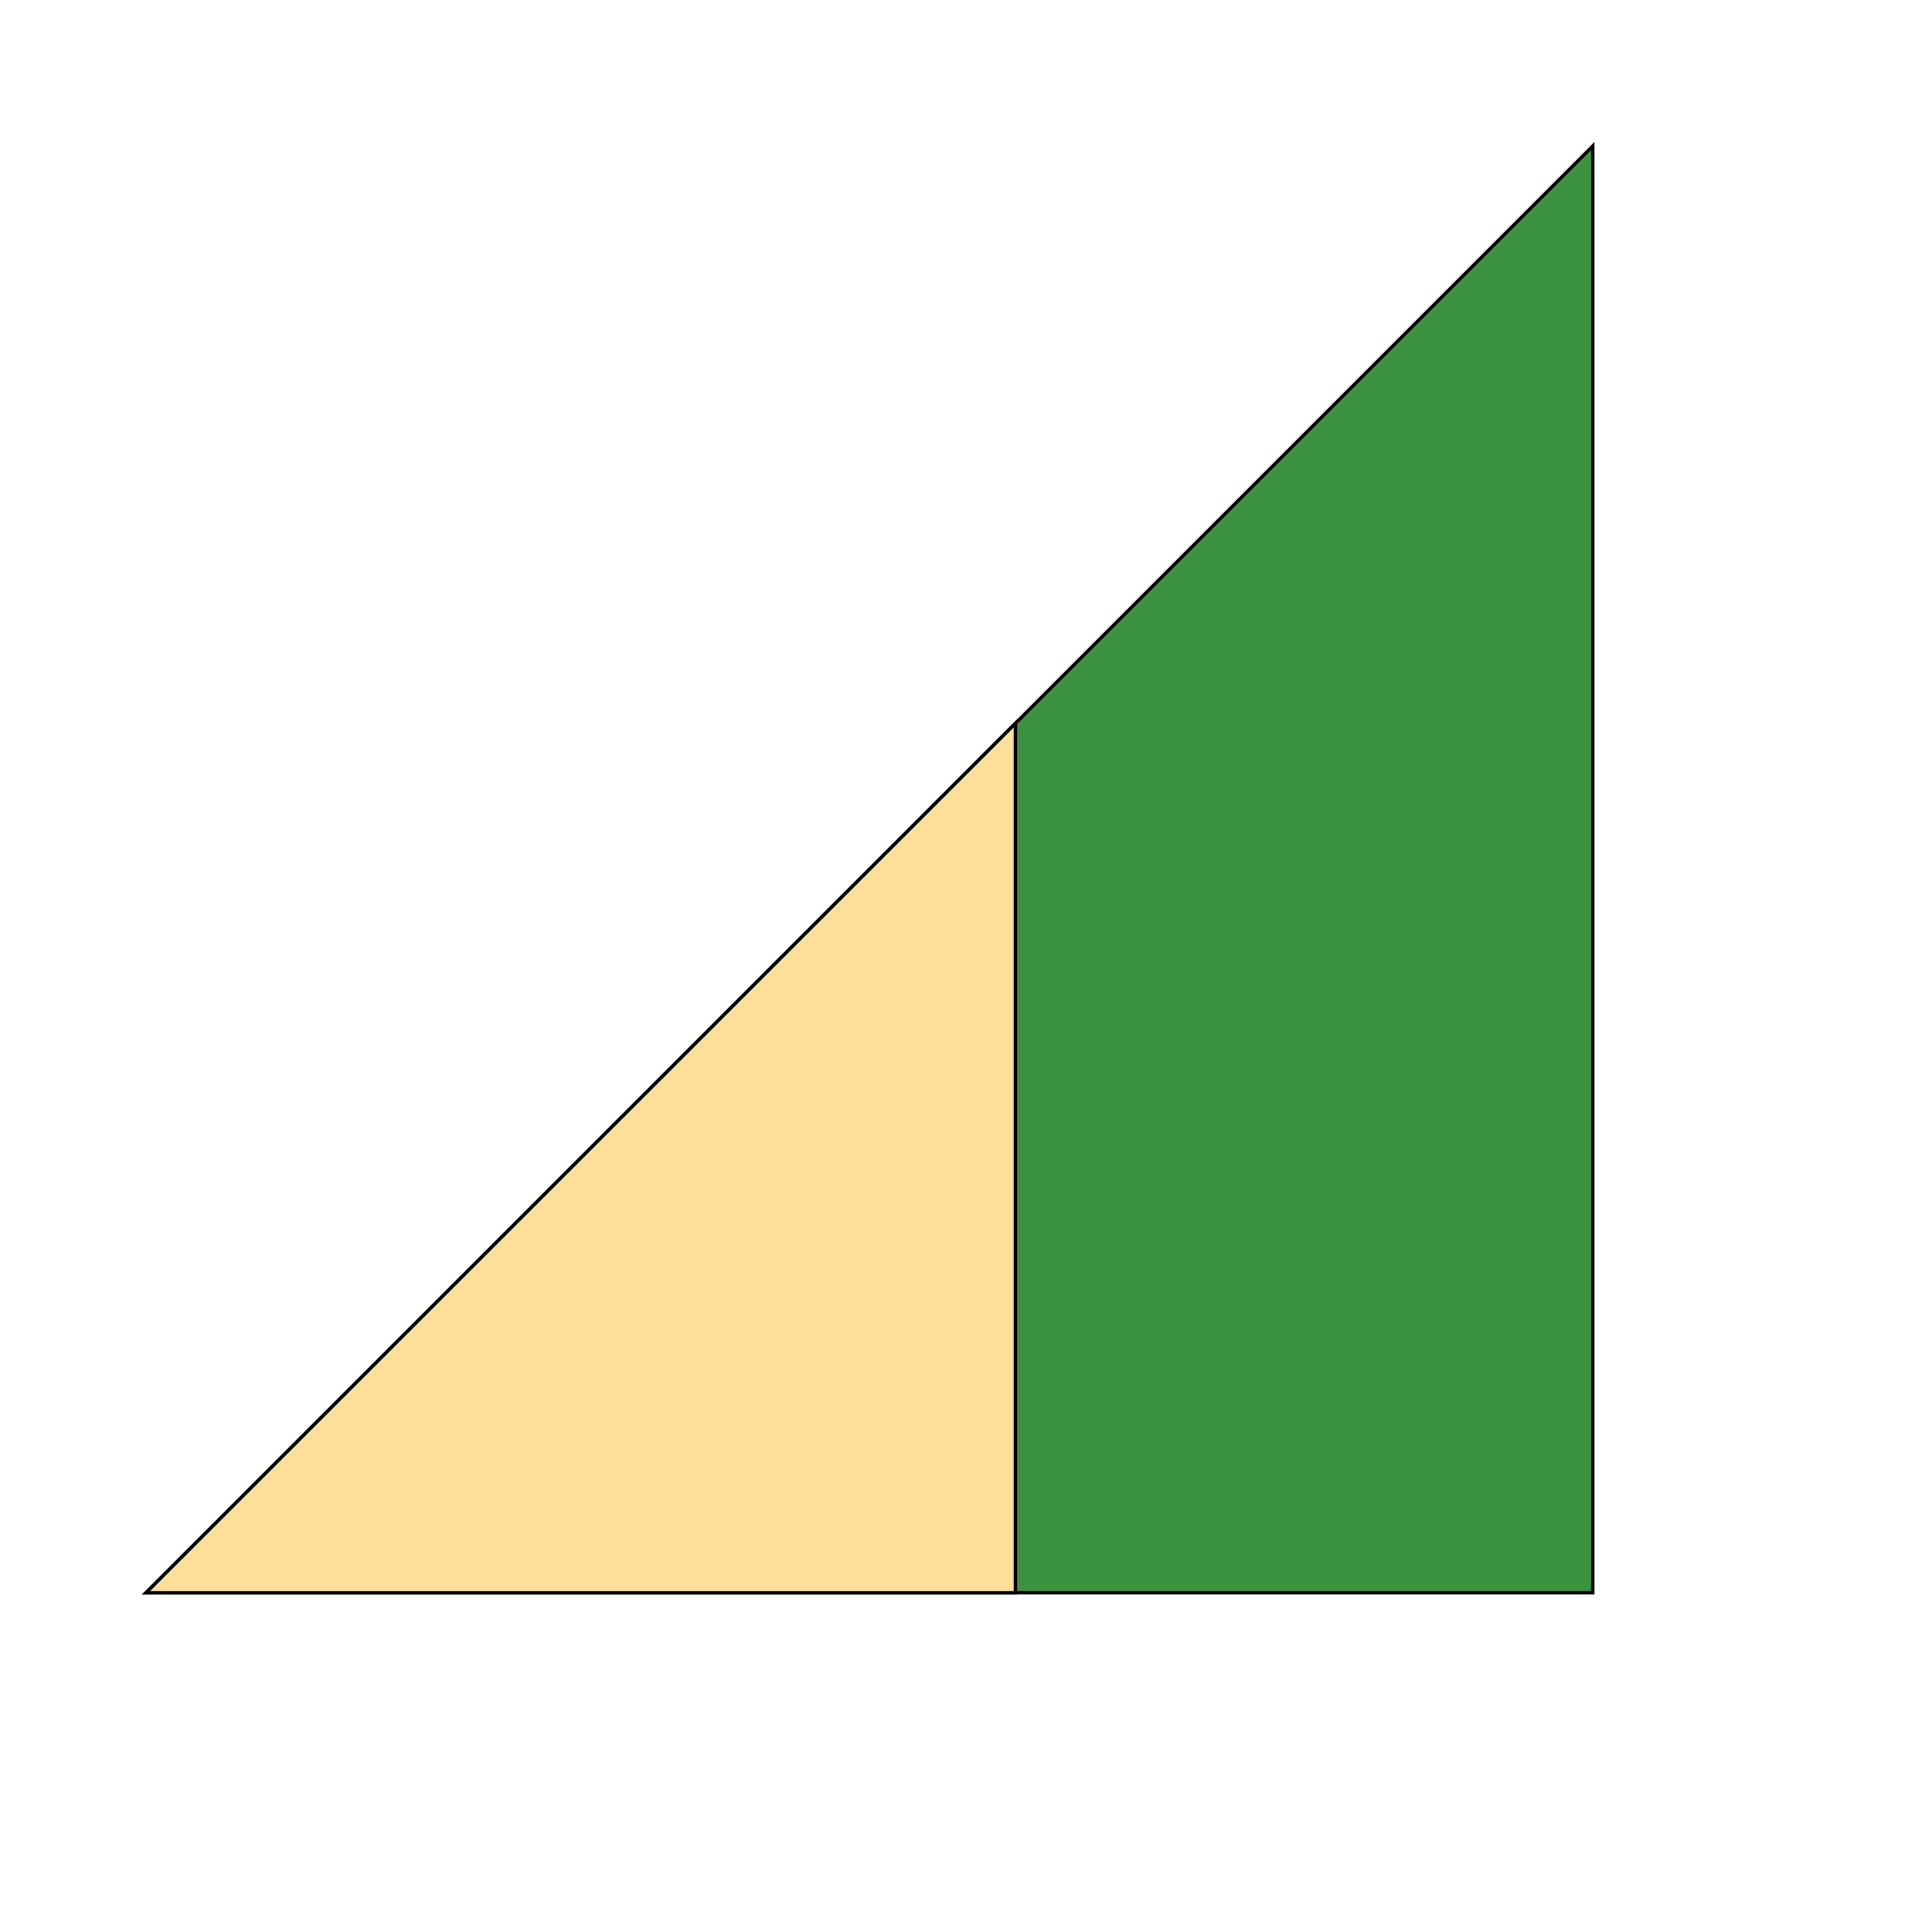
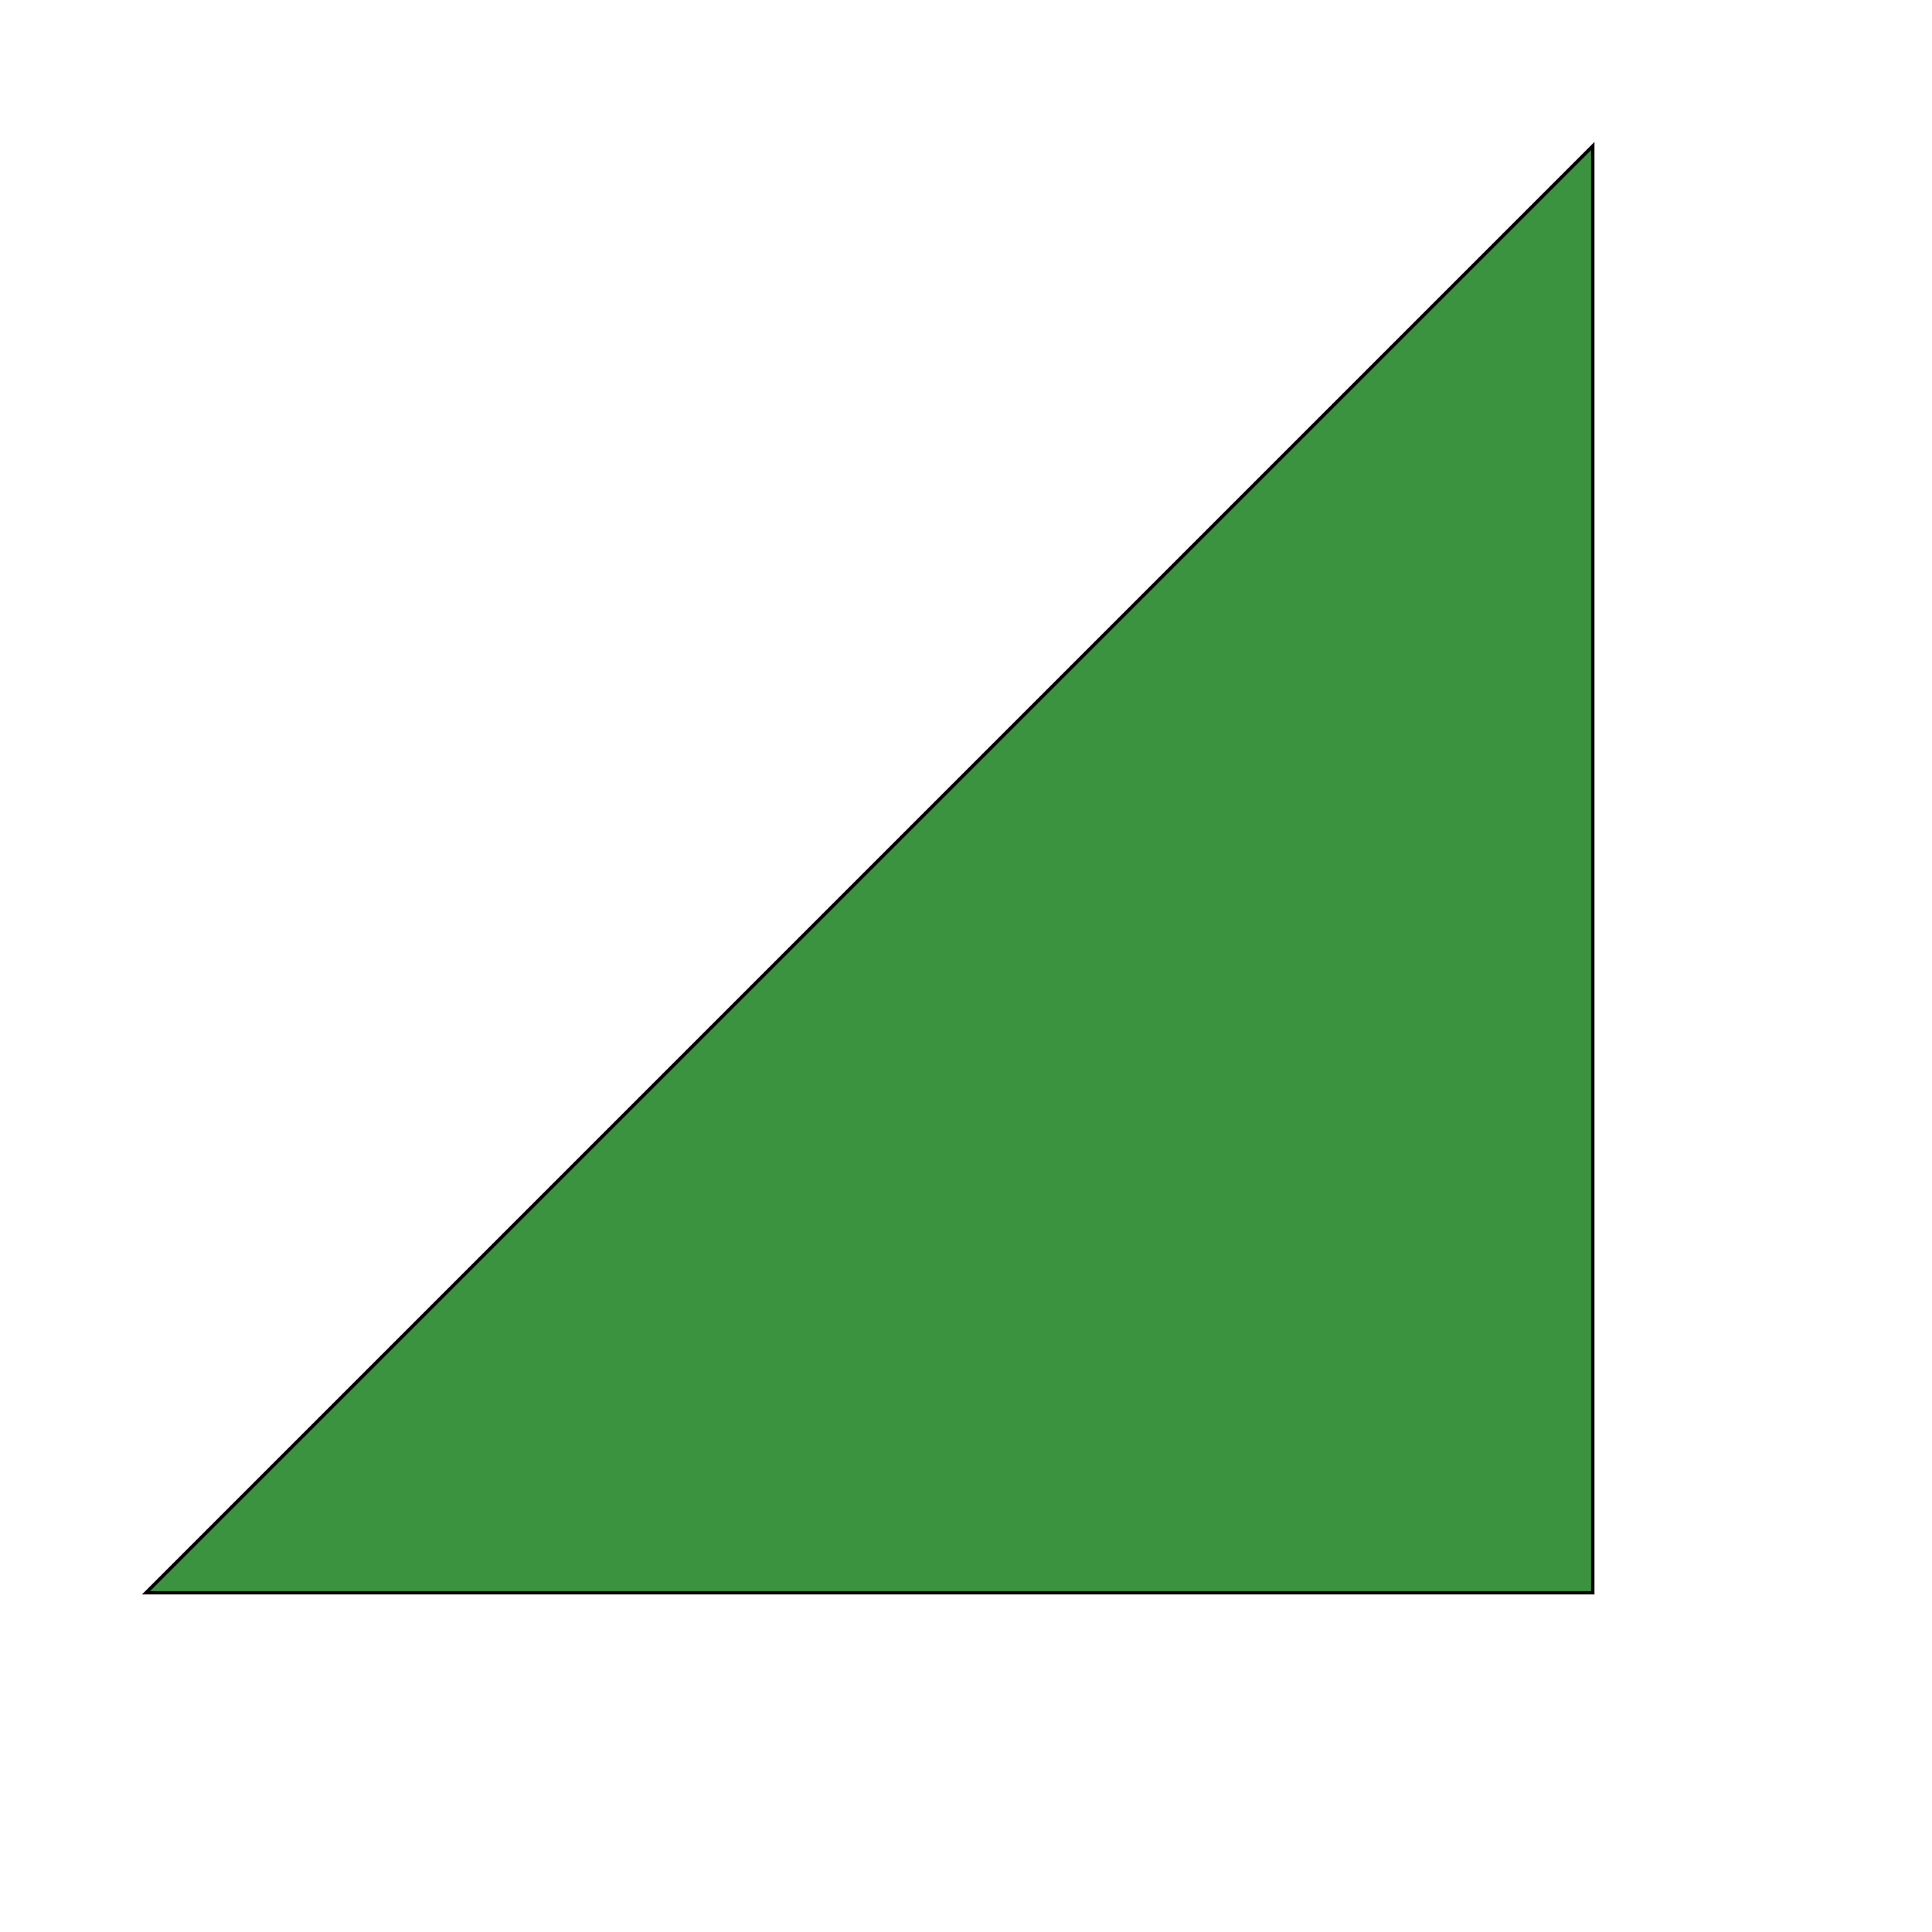
<svg xmlns="http://www.w3.org/2000/svg" id="th_wav_signal-cellular-2-bar" width="100%" height="100%" version="1.1" preserveAspectRatio="xMidYMin slice" data-uid="wav_signal-cellular-2-bar" data-keyword="wav_signal-cellular-2-bar" viewBox="0 0 512 512" transform="matrix(0.9,0,0,0.9,0,0)" data-colors="[&quot;#3aaa3a&quot;,&quot;#3b933f&quot;,&quot;#ffdf99&quot;]">
  <defs id="SvgjsDefs19562" fill="#3aaa3a" />
  <path id="th_wav_signal-cellular-2-bar_0" d="M43 469L469 469L469 43Z " fill-rule="evenodd" fill="#3b933f" stroke-width="1" stroke="#000000" />
-   <path id="th_wav_signal-cellular-2-bar_1" d="M299 213L43 469L299 469Z " fill-rule="evenodd" fill="#ffdf99" stroke-width="1" stroke="#000000" />
</svg>